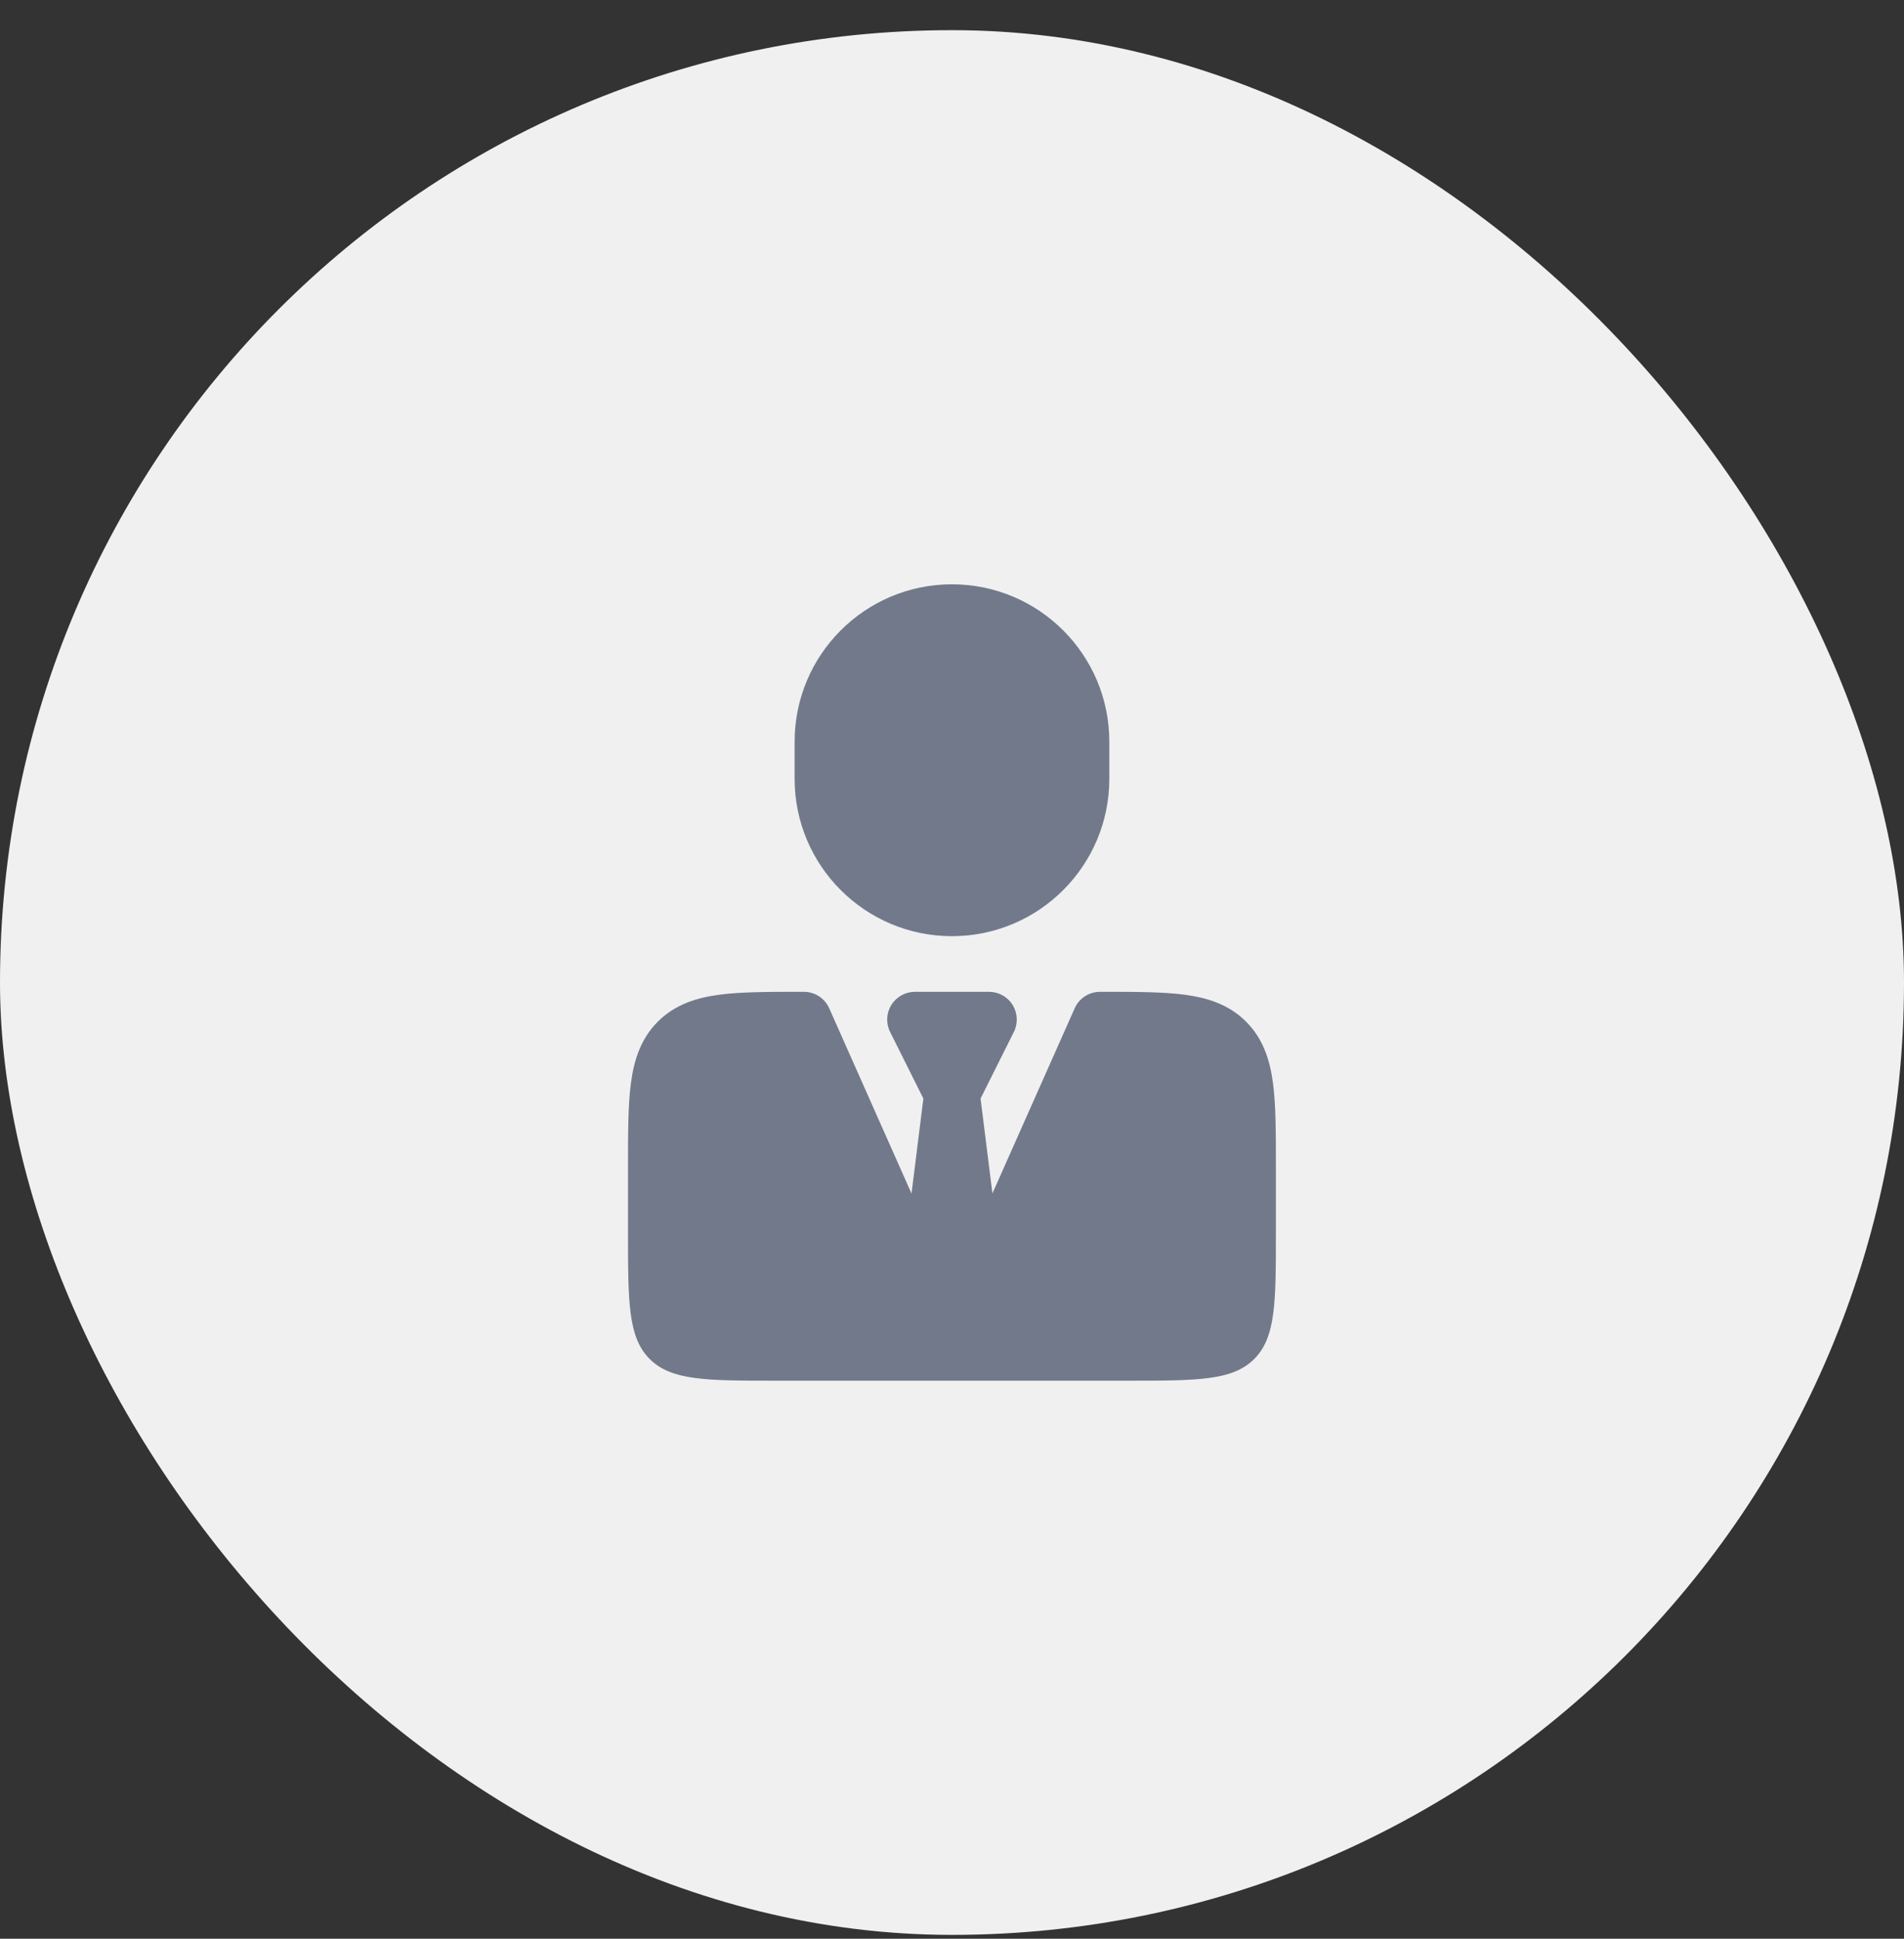
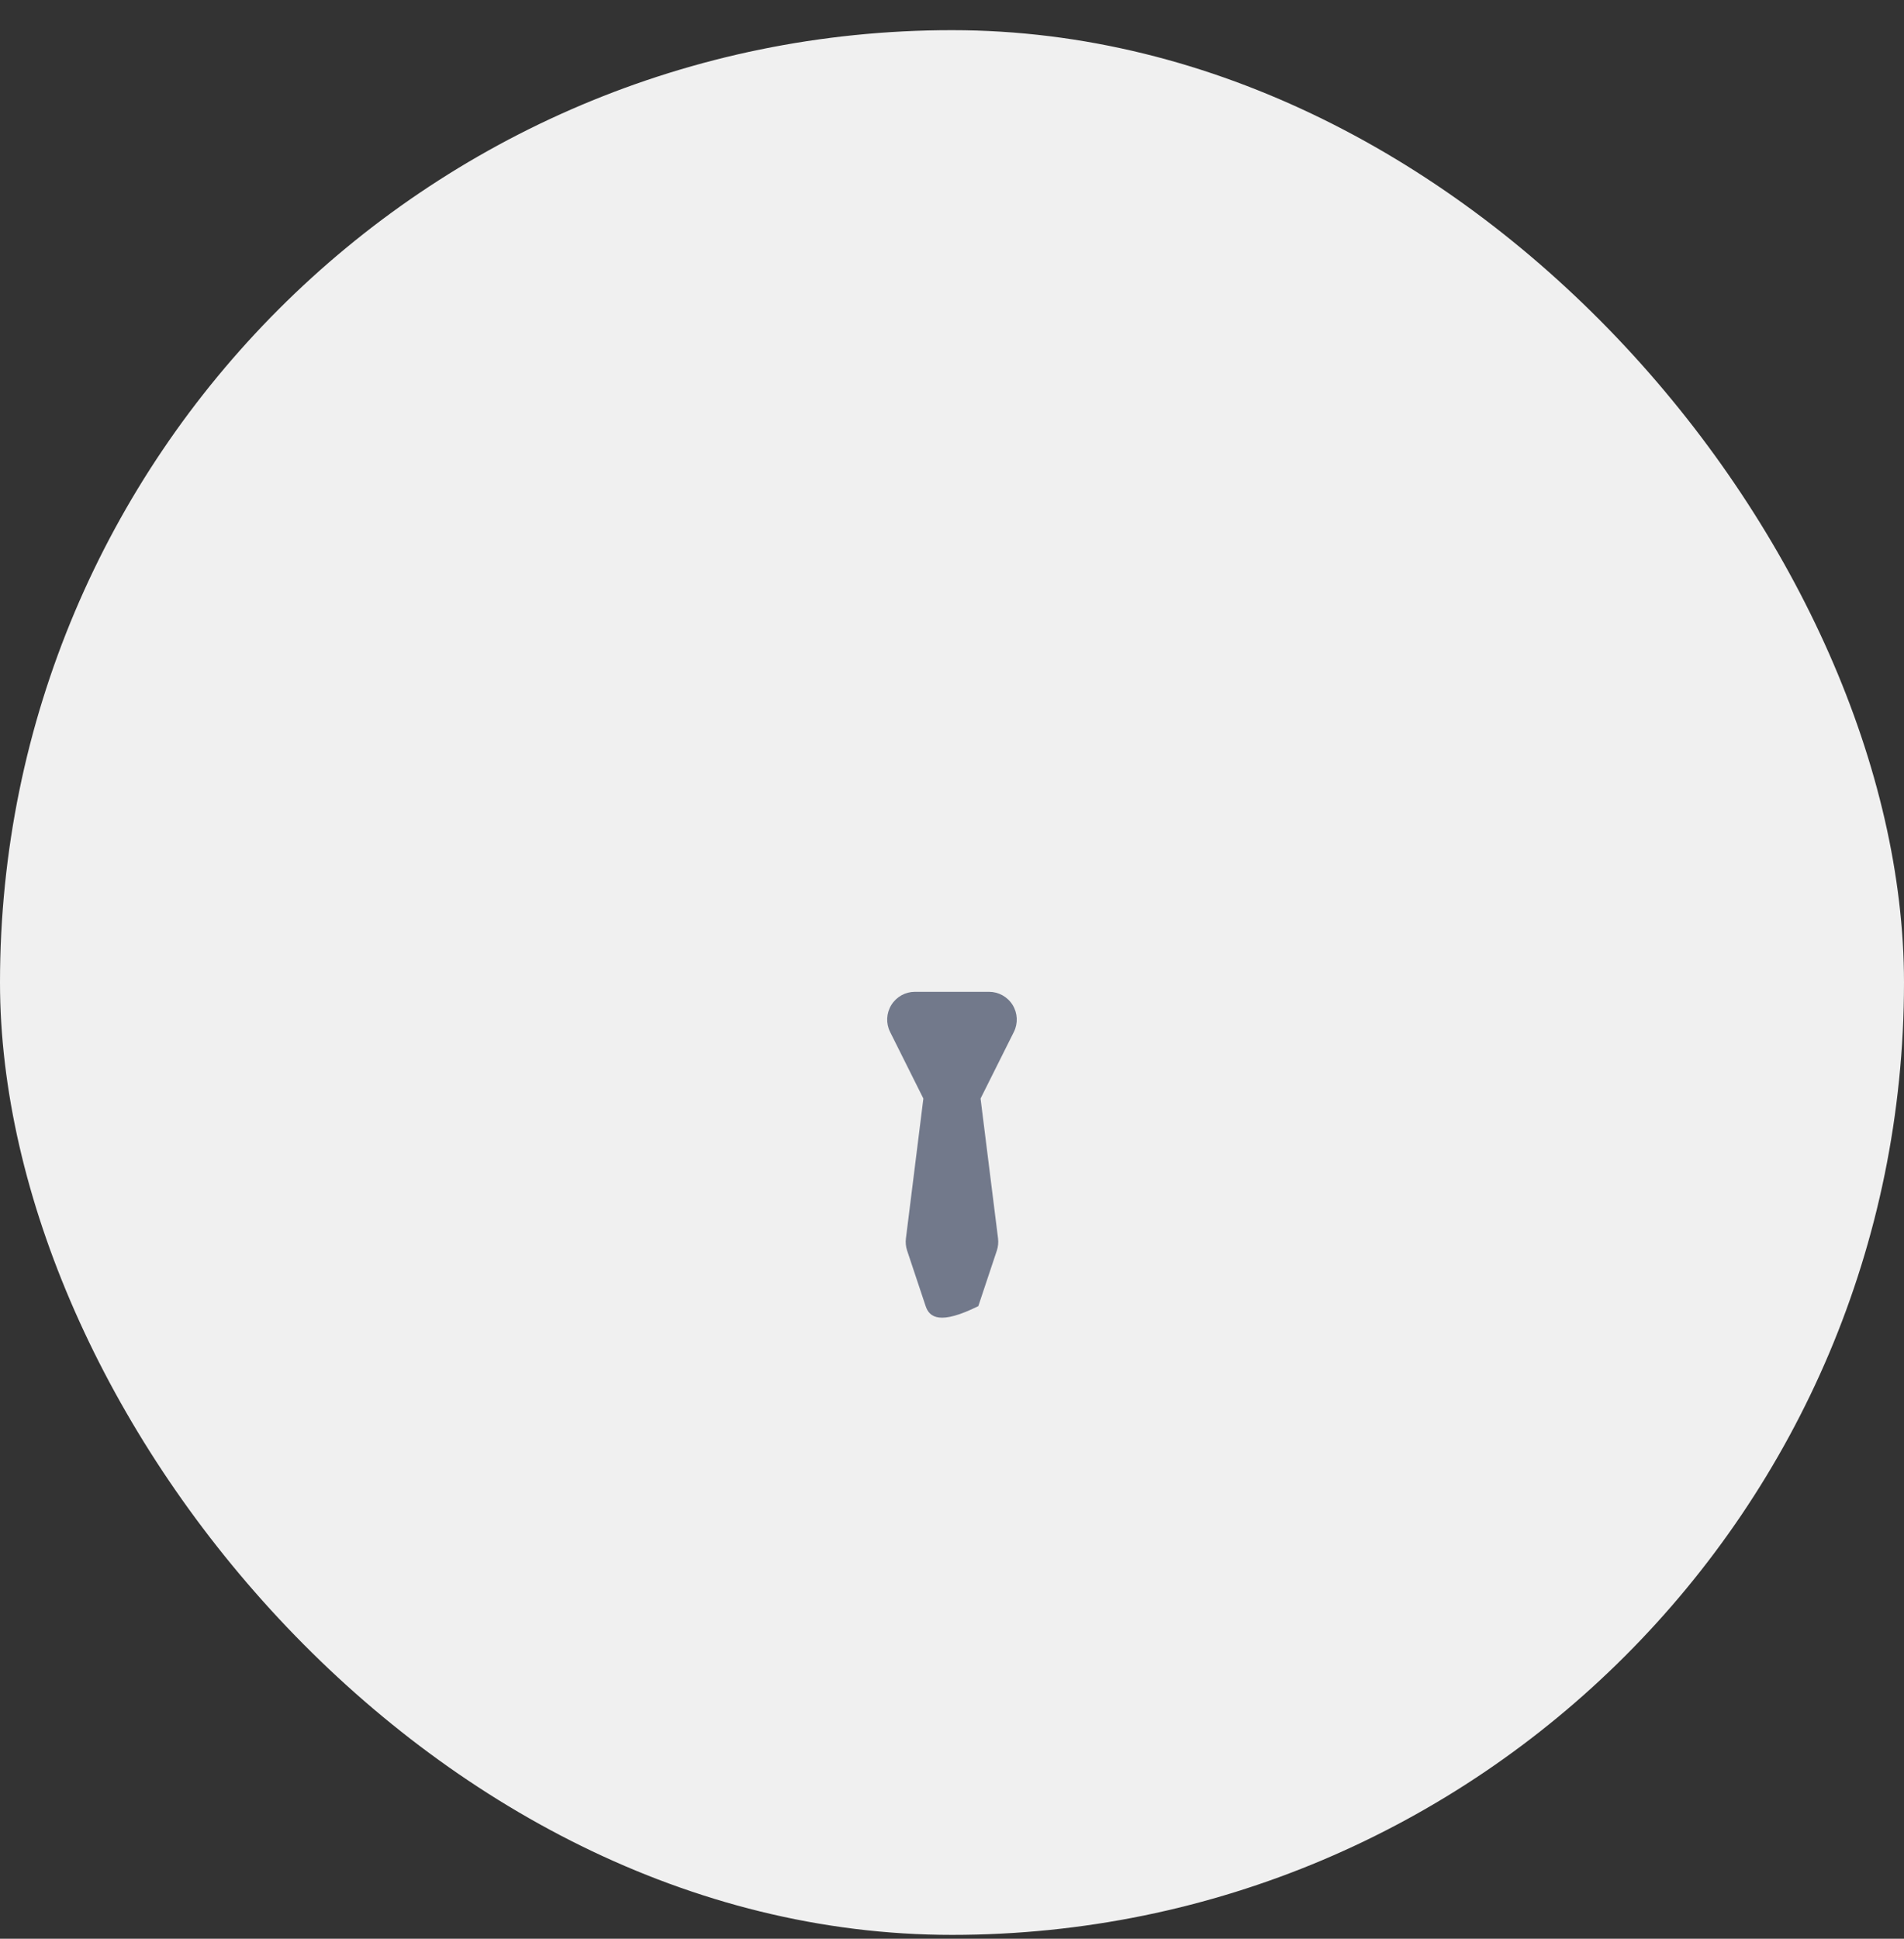
<svg xmlns="http://www.w3.org/2000/svg" width="56" height="57" viewBox="0 0 56 57" fill="none">
  <rect x="0" y="0" width="56" height="57" fill="#333333" stroke="none" />
  <rect y="0.887" width="56" height="56" rx="28" fill="#F0F0F0" />
-   <path d="M23.586 29.16H23.643C23.966 29.16 24.258 29.35 24.389 29.645L27.998 37.766L31.608 29.645C31.739 29.35 32.031 29.16 32.354 29.16H32.411C33.389 29.16 34.205 29.16 34.852 29.247C35.536 29.339 36.153 29.541 36.649 30.037C37.145 30.533 37.347 31.15 37.439 31.833C37.526 32.481 37.526 33.297 37.526 34.275V36.238C37.526 38.291 37.526 39.318 36.888 39.956C36.251 40.593 35.224 40.593 33.171 40.593H22.826C20.773 40.593 19.746 40.593 19.109 39.956C18.471 39.318 18.471 38.291 18.471 36.238V34.275C18.471 33.297 18.471 32.481 18.558 31.833C18.65 31.15 18.852 30.533 19.348 30.037C19.844 29.541 20.461 29.339 21.145 29.247C21.792 29.16 22.608 29.16 23.586 29.16Z" fill="#72798B" />
-   <path fill-rule="evenodd" clip-rule="evenodd" d="M26.216 29.547C26.365 29.306 26.627 29.16 26.91 29.16H29.088C29.371 29.16 29.634 29.306 29.783 29.547C29.932 29.788 29.945 30.088 29.819 30.341L28.84 32.298L29.354 36.408C29.369 36.529 29.357 36.652 29.319 36.768L28.774 38.401C28.663 38.735 28.351 38.96 27.999 38.96C27.648 38.96 27.336 38.735 27.225 38.401L26.68 36.768C26.642 36.652 26.629 36.529 26.645 36.408L27.158 32.298L26.18 30.341C26.053 30.088 26.067 29.788 26.216 29.547Z" fill="#72798B" />
-   <path d="M23.371 21.807C23.371 19.251 25.443 17.179 27.999 17.179C30.555 17.179 32.627 19.251 32.627 21.807V22.896C32.627 25.452 30.555 27.524 27.999 27.524C25.443 27.524 23.371 25.452 23.371 22.896V21.807Z" fill="#72798B" />
+   <path fill-rule="evenodd" clip-rule="evenodd" d="M26.216 29.547C26.365 29.306 26.627 29.16 26.91 29.16H29.088C29.371 29.16 29.634 29.306 29.783 29.547C29.932 29.788 29.945 30.088 29.819 30.341L28.84 32.298L29.354 36.408C29.369 36.529 29.357 36.652 29.319 36.768L28.774 38.401C27.648 38.96 27.336 38.735 27.225 38.401L26.68 36.768C26.642 36.652 26.629 36.529 26.645 36.408L27.158 32.298L26.18 30.341C26.053 30.088 26.067 29.788 26.216 29.547Z" fill="#72798B" />
</svg>